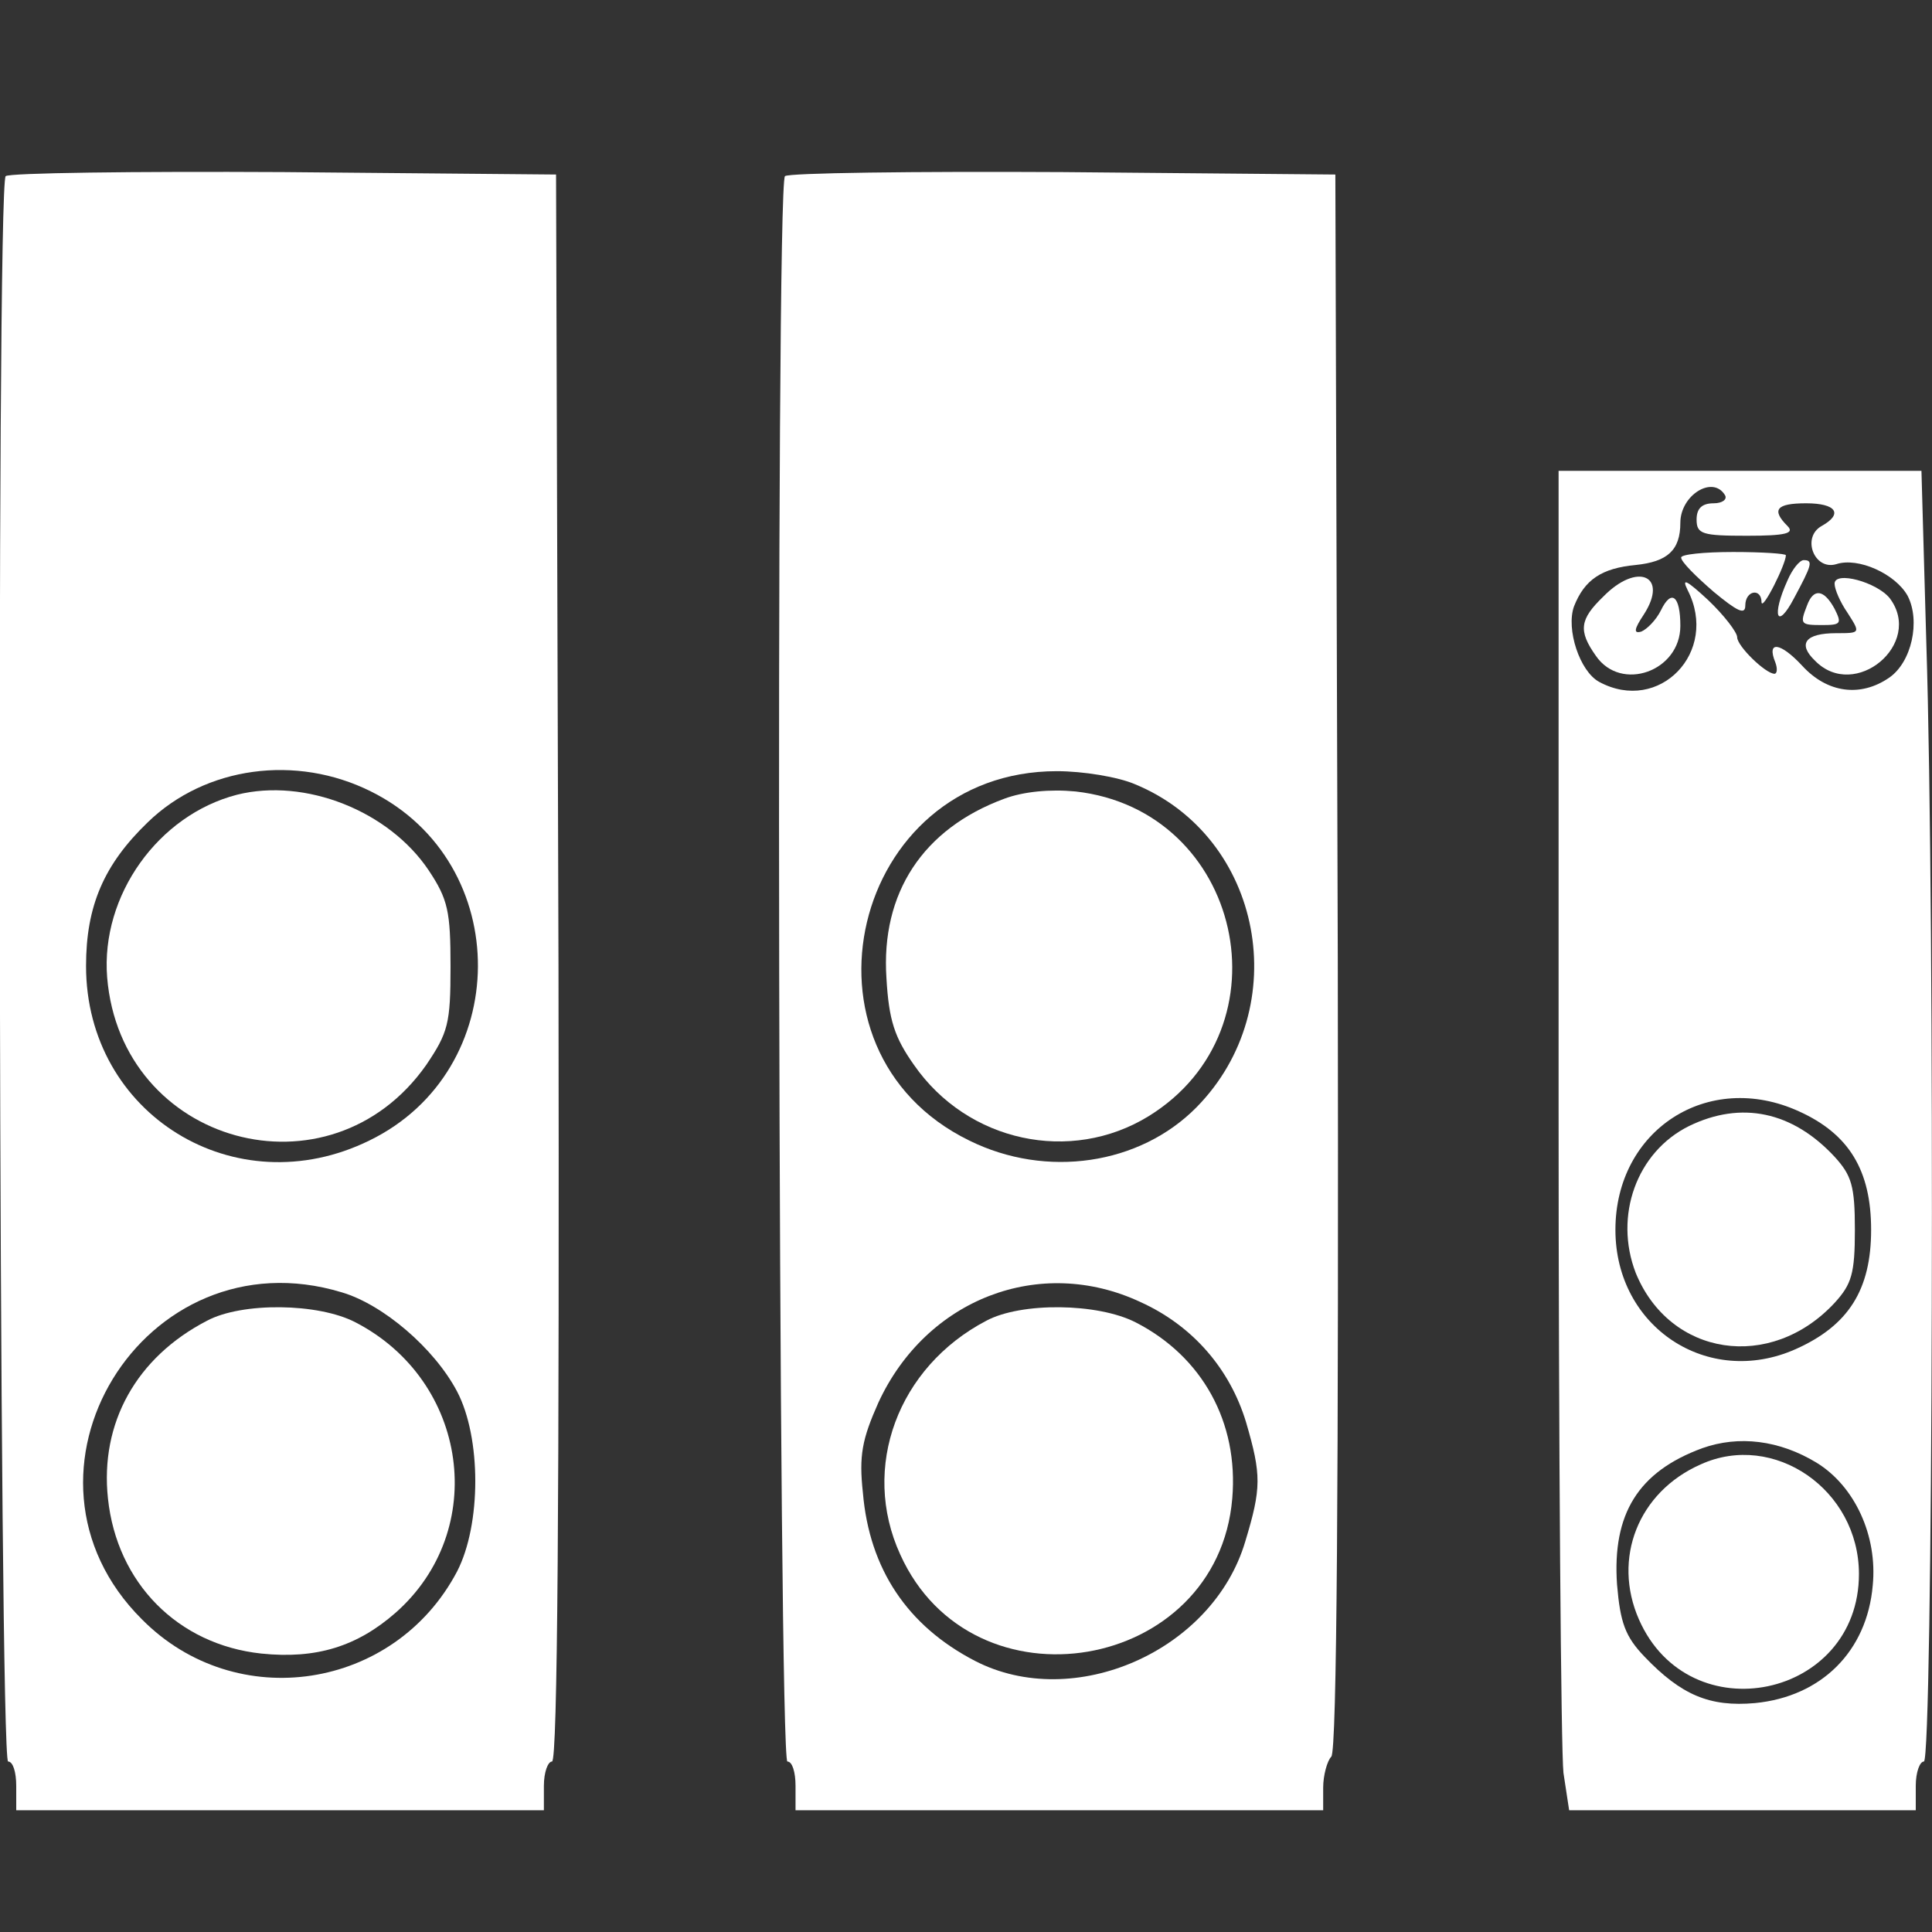
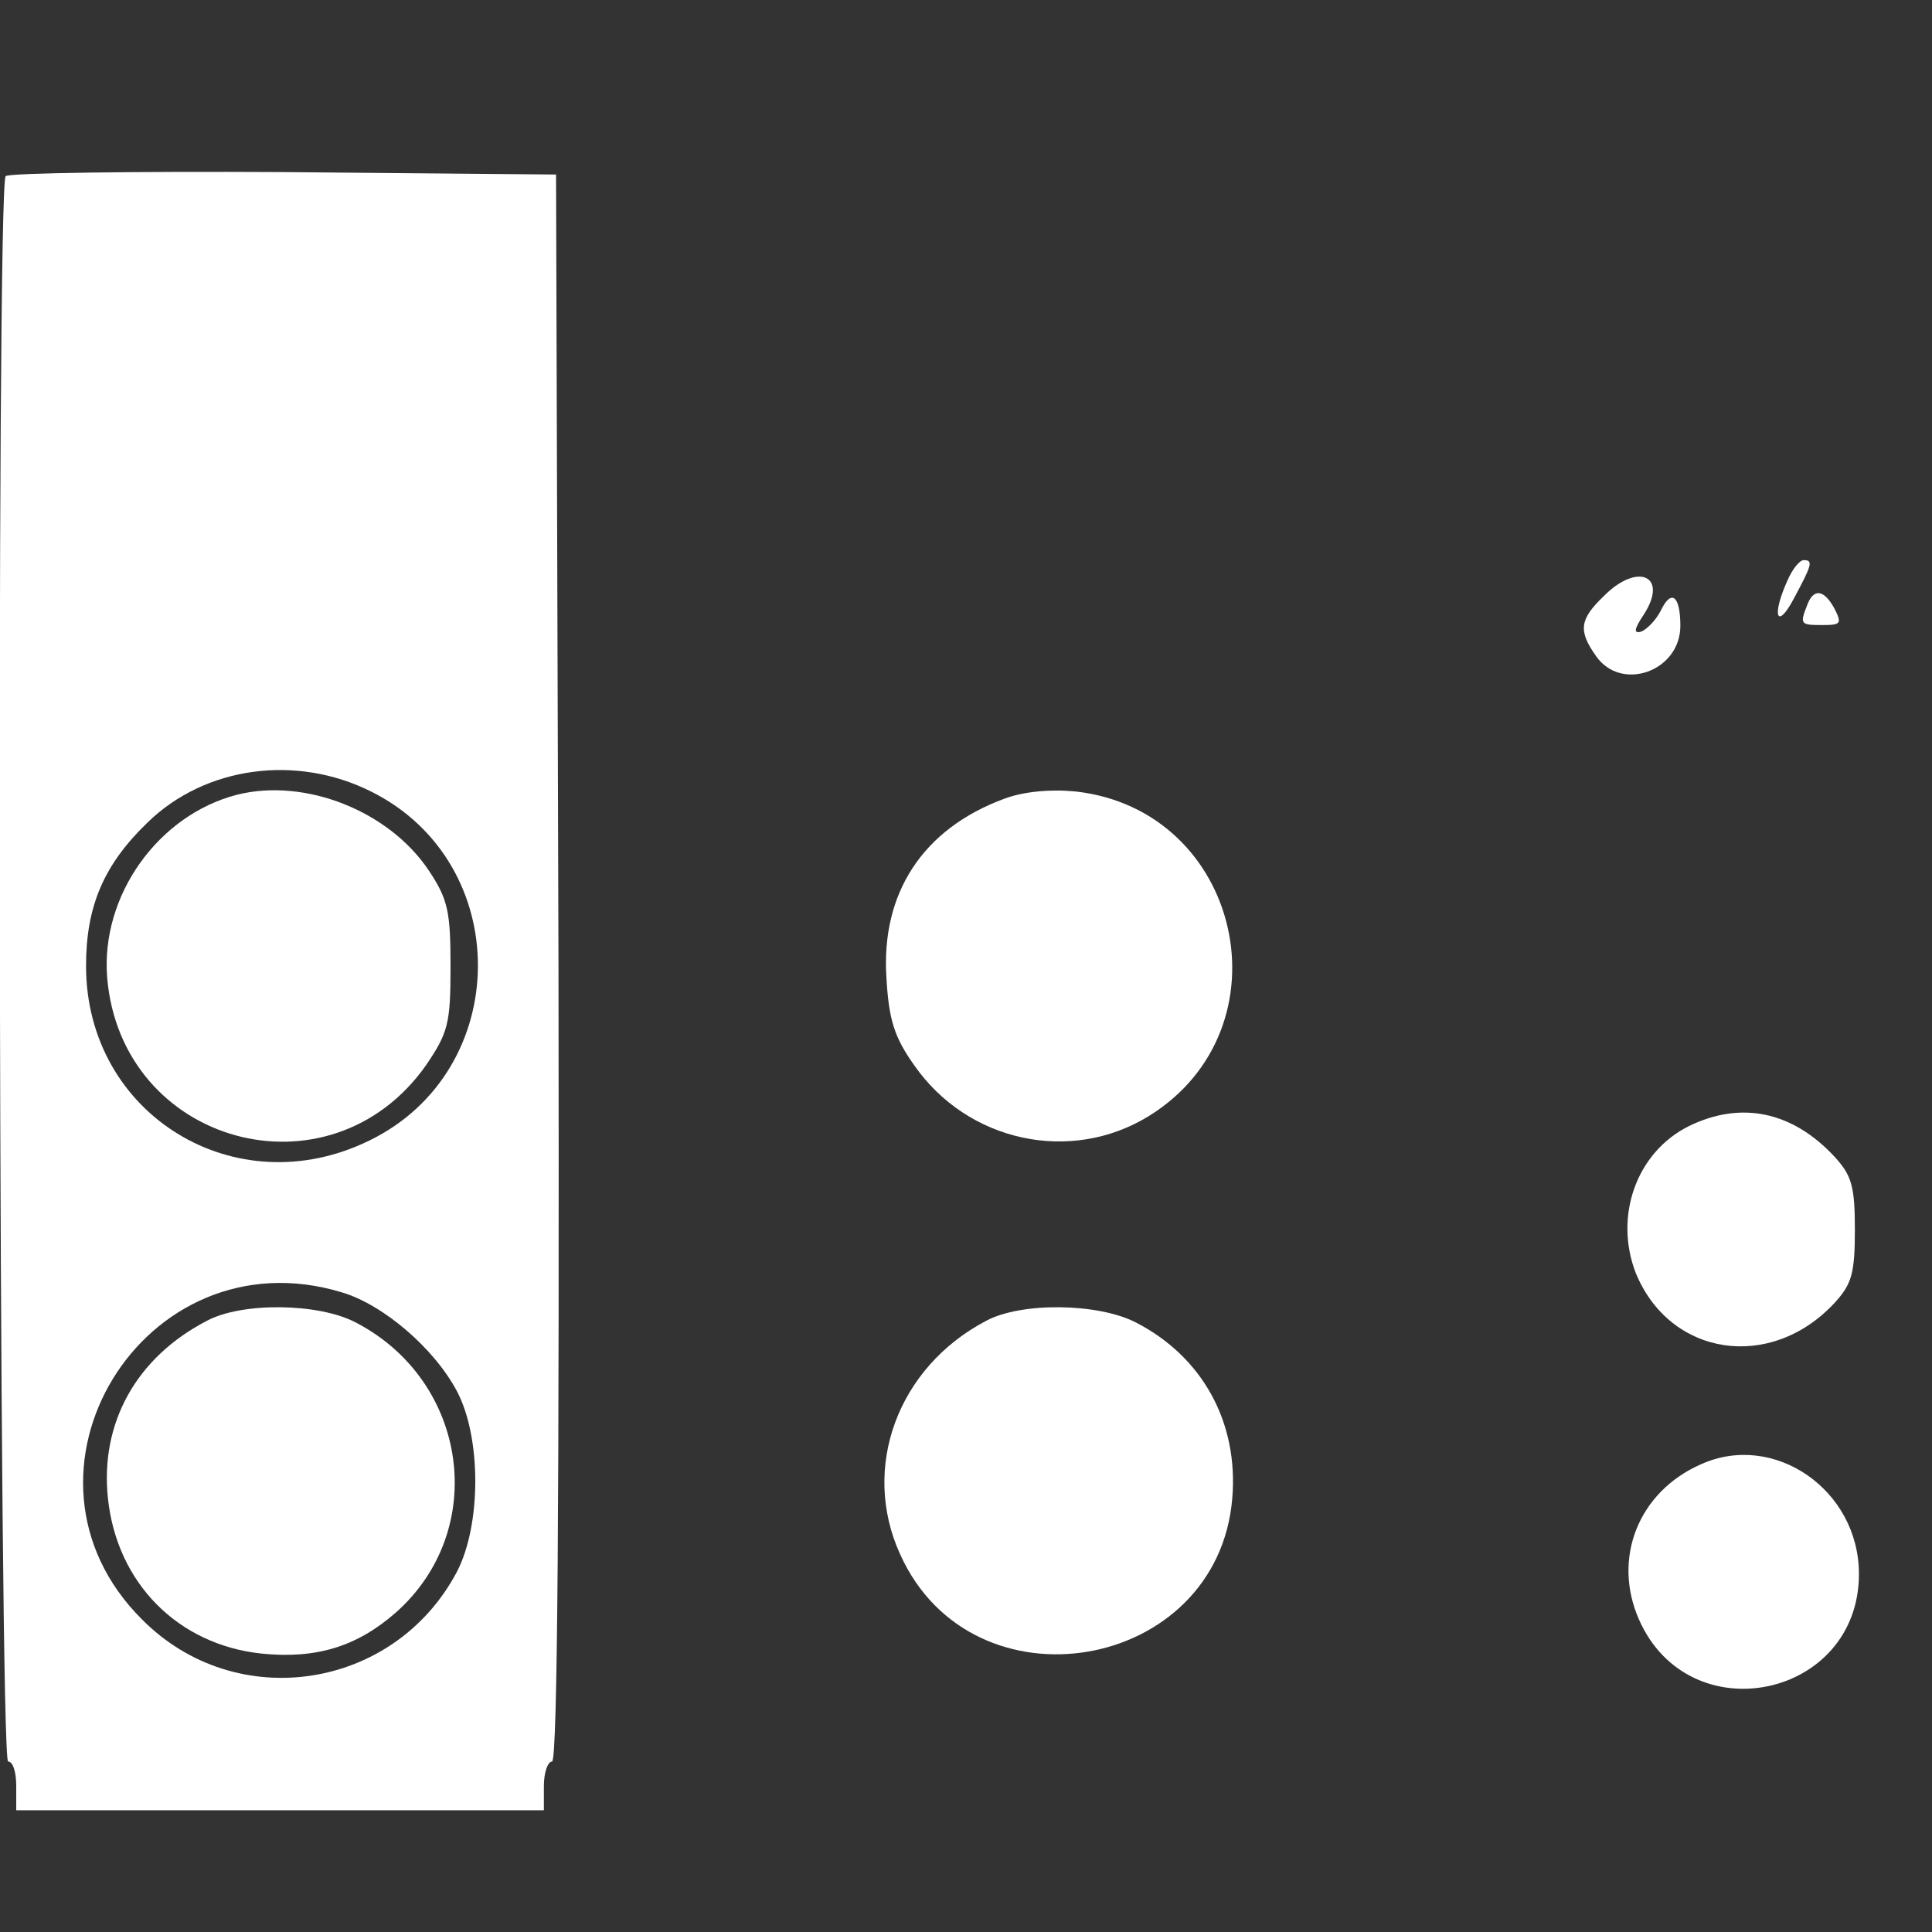
<svg xmlns="http://www.w3.org/2000/svg" version="1.0" width="238pt" height="238pt" viewBox="0 0 238 238" preserveAspectRatio="xMidYMid meet">
  <rect x="0" y="0" width="238" height="238" fill="#333333" stroke="none" />
  <g transform="translate(0,238) scale(0.1,-0.1)" fill="#ffffff" stroke="none">
    <path d="M7 2163 c-12 -11 -8 -1953 3 -1953 6 0 10 -13 10 -30 l0 -30 325 0 325 0 0 30 c0 17 5 30 10 30 7 0 9 328 8 978 l-3 977 -336 3 c-184 1 -338 -1 -342 -5z m450 -758 c177 -88 175 -344 -2 -430 -165 -81 -349 32 -349 215 0 74 22 125 76 177 71 69 183 84 275 38z m-36 -617 c51 -15 114 -69 142 -122 30 -57 30 -164 0 -222 -77 -146 -272 -176 -388 -59 -180 179 2 477 246 403z" />
    <path d="M292 1401 c-97 -25 -168 -124 -160 -225 17 -206 274 -277 393 -108 27 40 30 51 30 121 0 68 -3 83 -27 119 -49 73 -152 114 -236 93z" />
    <path d="M255 753 c-87 -45 -132 -126 -122 -219 11 -104 86 -180 189 -191 68 -7 118 9 165 50 116 102 90 286 -49 358 -46 24 -140 25 -183 2z" />
-     <path d="M967 2163 c-12 -11 -8 -1953 3 -1953 6 0 10 -13 10 -30 l0 -30 325 0 325 0 0 28 c0 15 5 33 10 38 7 7 9 340 8 980 l-3 969 -336 3 c-184 1 -338 -1 -342 -5z m431 -749 c158 -65 197 -275 76 -398 -70 -71 -185 -88 -280 -41 -227 111 -145 455 108 455 32 0 75 -7 96 -16z m7 -638 c64 -29 110 -82 130 -148 19 -65 19 -81 -1 -147 -40 -135 -211 -210 -333 -147 -83 43 -130 113 -138 207 -5 46 -1 66 19 111 59 128 199 182 323 124z" />
    <path d="M1237 1396 c-100 -37 -152 -116 -145 -221 3 -52 10 -73 34 -107 66 -95 193 -122 289 -63 175 108 115 377 -90 400 -31 3 -64 0 -88 -9z" />
    <path d="M1215 753 c-109 -57 -155 -181 -106 -288 89 -197 391 -145 409 69 8 94 -37 175 -119 217 -47 24 -141 25 -184 2z" />
-     <path d="M1920 1021 c0 -428 3 -799 6 -825 l7 -46 213 0 214 0 0 30 c0 17 5 30 10 30 11 0 14 1037 3 1378 l-6 212 -224 0 -223 0 0 -779z m205 749 c3 -5 -3 -10 -14 -10 -14 0 -21 -6 -21 -20 0 -18 7 -20 62 -20 48 0 59 3 50 12 -20 20 -14 28 23 28 37 0 46 -13 19 -28 -25 -14 -9 -55 18 -47 27 9 73 -12 88 -39 16 -31 5 -82 -23 -101 -35 -24 -76 -19 -107 15 -27 29 -44 31 -33 4 3 -8 2 -14 -1 -14 -11 0 -46 34 -46 45 0 6 -16 27 -36 46 -26 24 -33 28 -25 12 39 -76 -35 -153 -109 -113 -24 13 -41 65 -31 93 13 33 34 47 76 51 39 4 55 18 55 52 0 34 40 59 55 34z m91 -759 c62 -28 89 -73 89 -146 0 -74 -28 -118 -93 -147 -108 -48 -222 27 -222 147 0 123 114 197 226 146z m22 -433 c47 -29 75 -90 69 -151 -7 -81 -63 -137 -145 -145 -56 -5 -91 10 -136 57 -24 25 -30 42 -34 89 -6 87 26 139 105 168 45 16 95 10 141 -18z" />
-     <path d="M2071 1693 c0 -5 18 -23 40 -42 29 -24 39 -29 39 -17 0 19 20 22 20 4 1 -11 30 47 30 58 0 2 -29 4 -65 4 -36 0 -65 -3 -64 -7z" />
+     <path d="M2071 1693 z" />
    <path d="M2202 1665 c-20 -44 -13 -62 8 -22 22 41 24 47 12 47 -5 0 -14 -11 -20 -25z" />
    <path d="M1975 1645 c-29 -28 -31 -42 -9 -73 31 -45 104 -19 104 37 0 37 -11 46 -24 19 -6 -12 -17 -23 -24 -26 -10 -3 -9 3 3 21 31 48 -8 65 -50 22z" />
-     <path d="M2260 1661 c0 -7 7 -23 16 -36 16 -25 16 -25 -14 -25 -38 0 -48 -13 -26 -34 49 -50 134 21 92 77 -16 20 -68 34 -68 18z" />
    <path d="M2226 1634 c-9 -23 -8 -24 19 -24 23 0 24 2 15 20 -13 24 -26 26 -34 4z" />
    <path d="M2081 993 c-65 -32 -93 -111 -66 -181 42 -103 166 -122 245 -37 21 23 25 36 25 90 0 54 -4 67 -25 90 -52 56 -115 69 -179 38z" />
    <path d="M2095 576 c-77 -34 -109 -116 -76 -191 62 -141 271 -97 271 56 0 104 -105 176 -195 135z" />
  </g>
</svg>